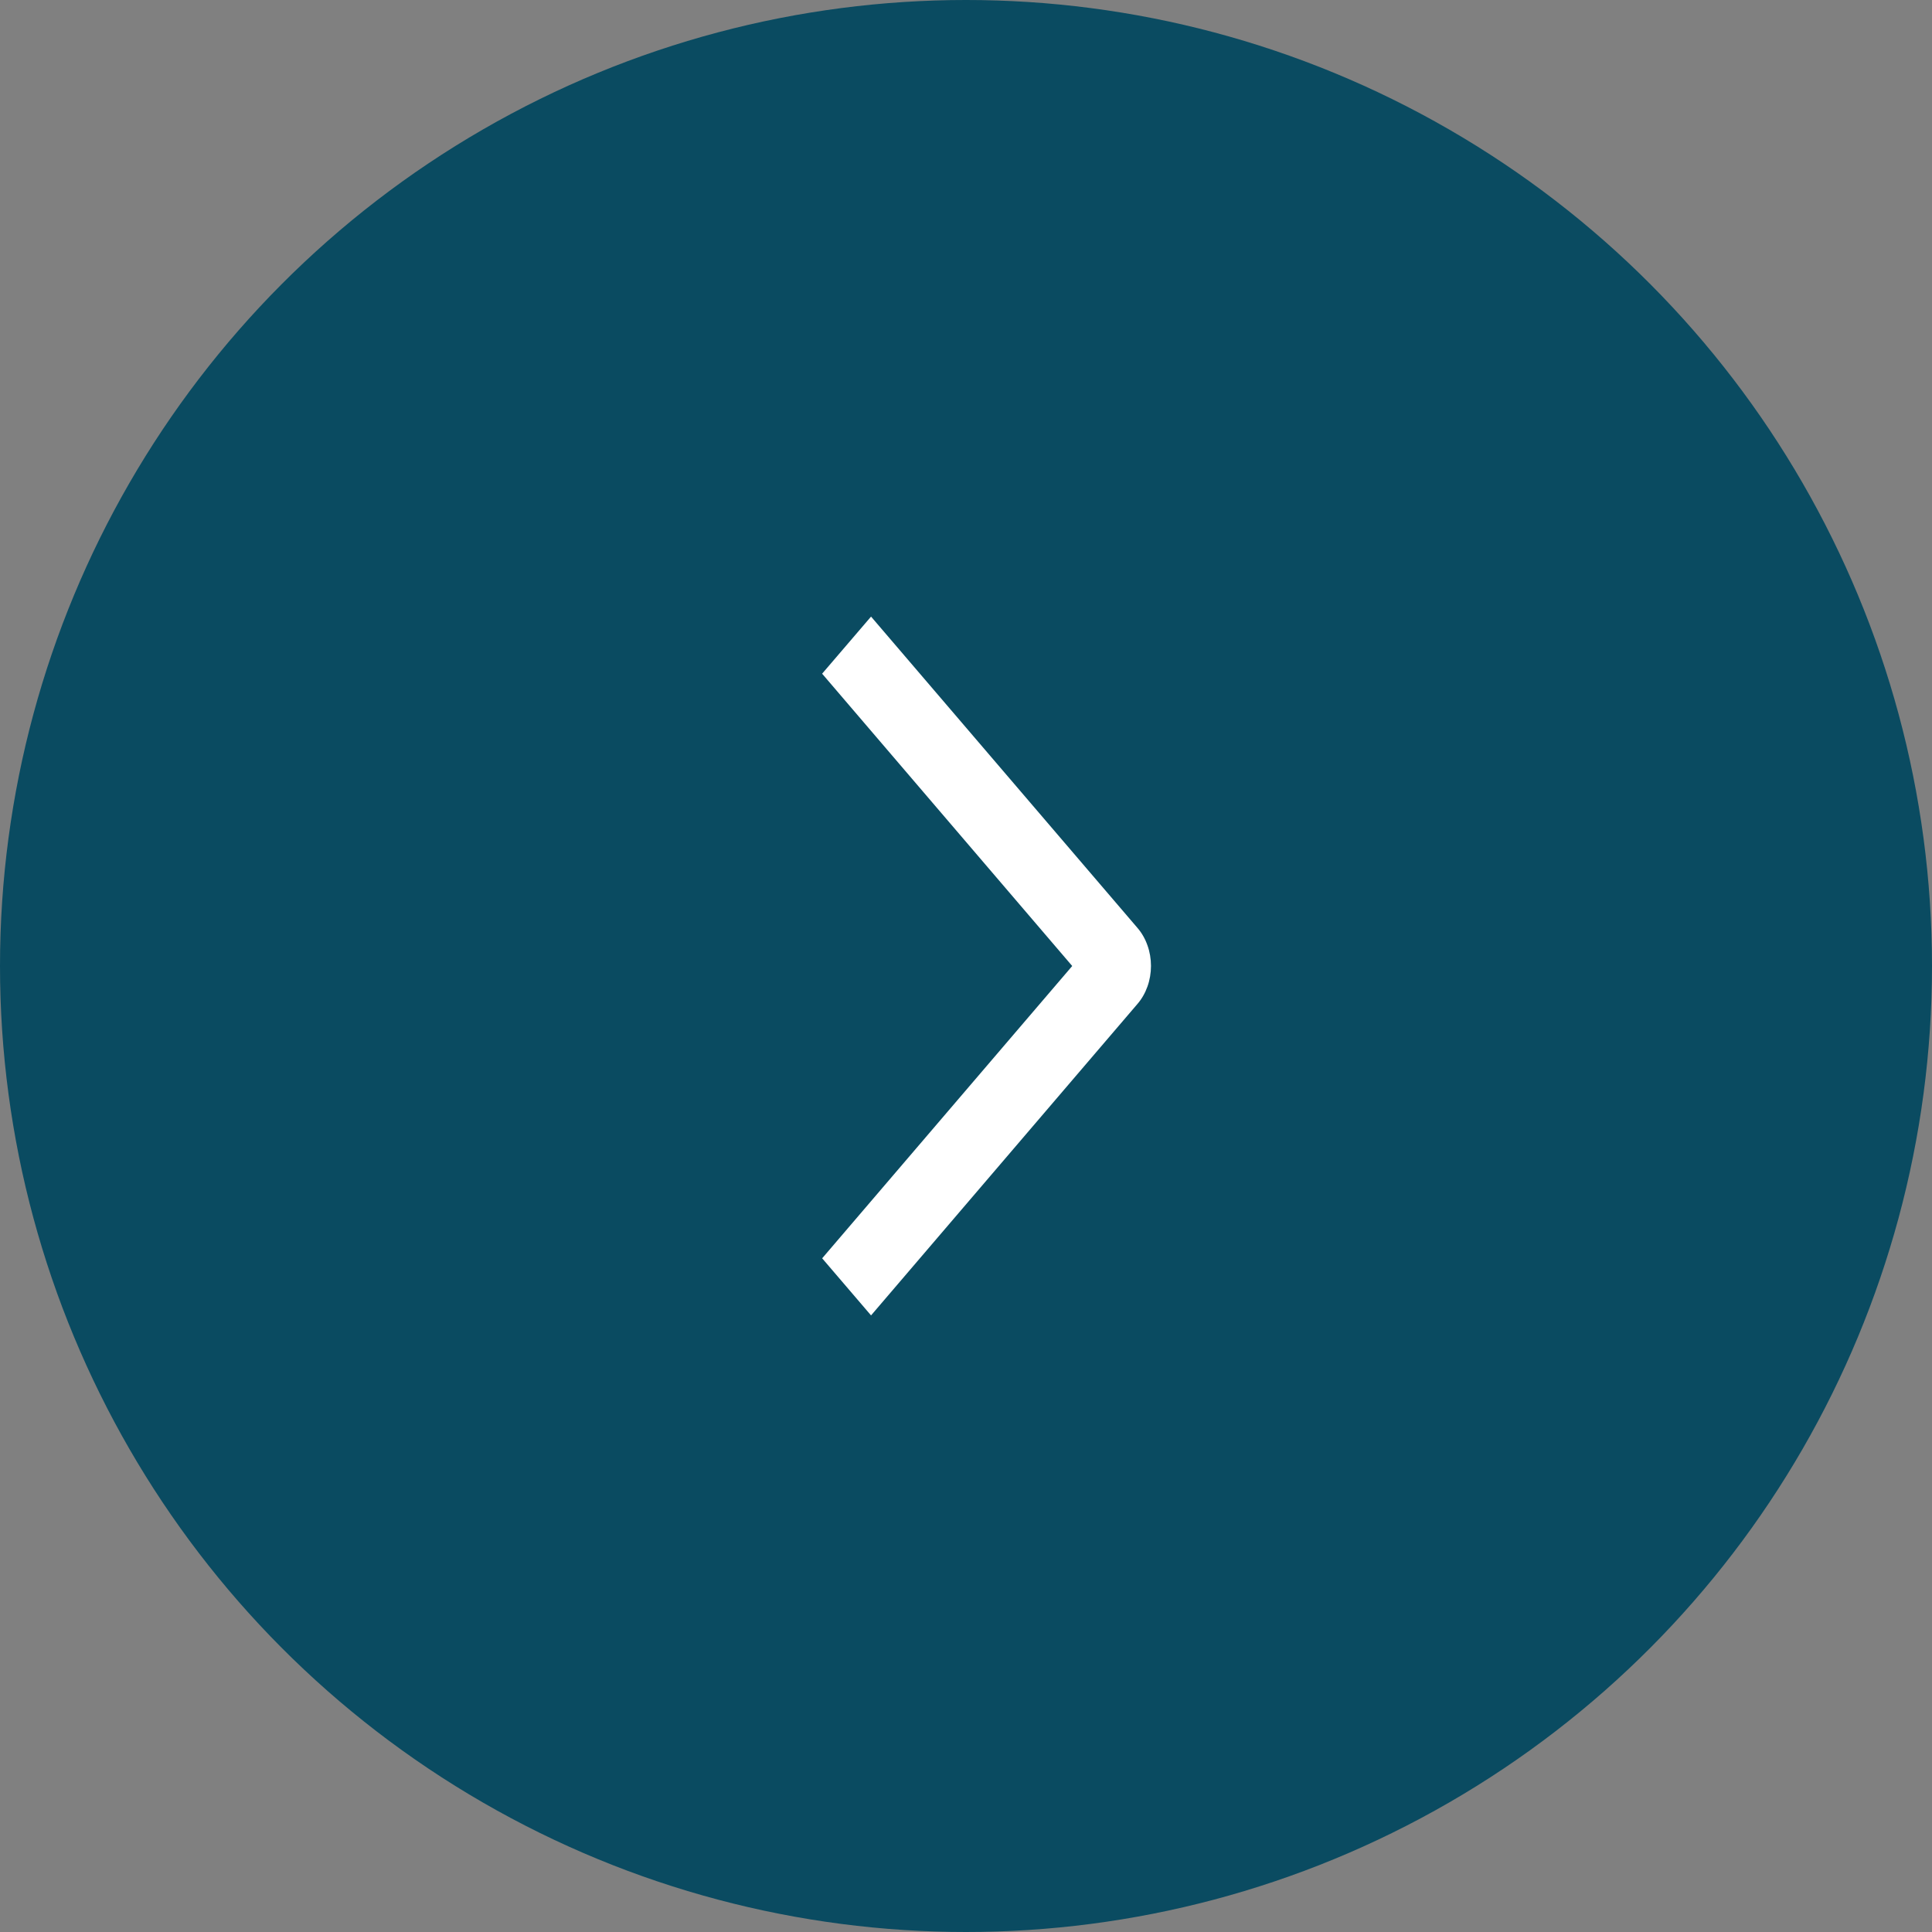
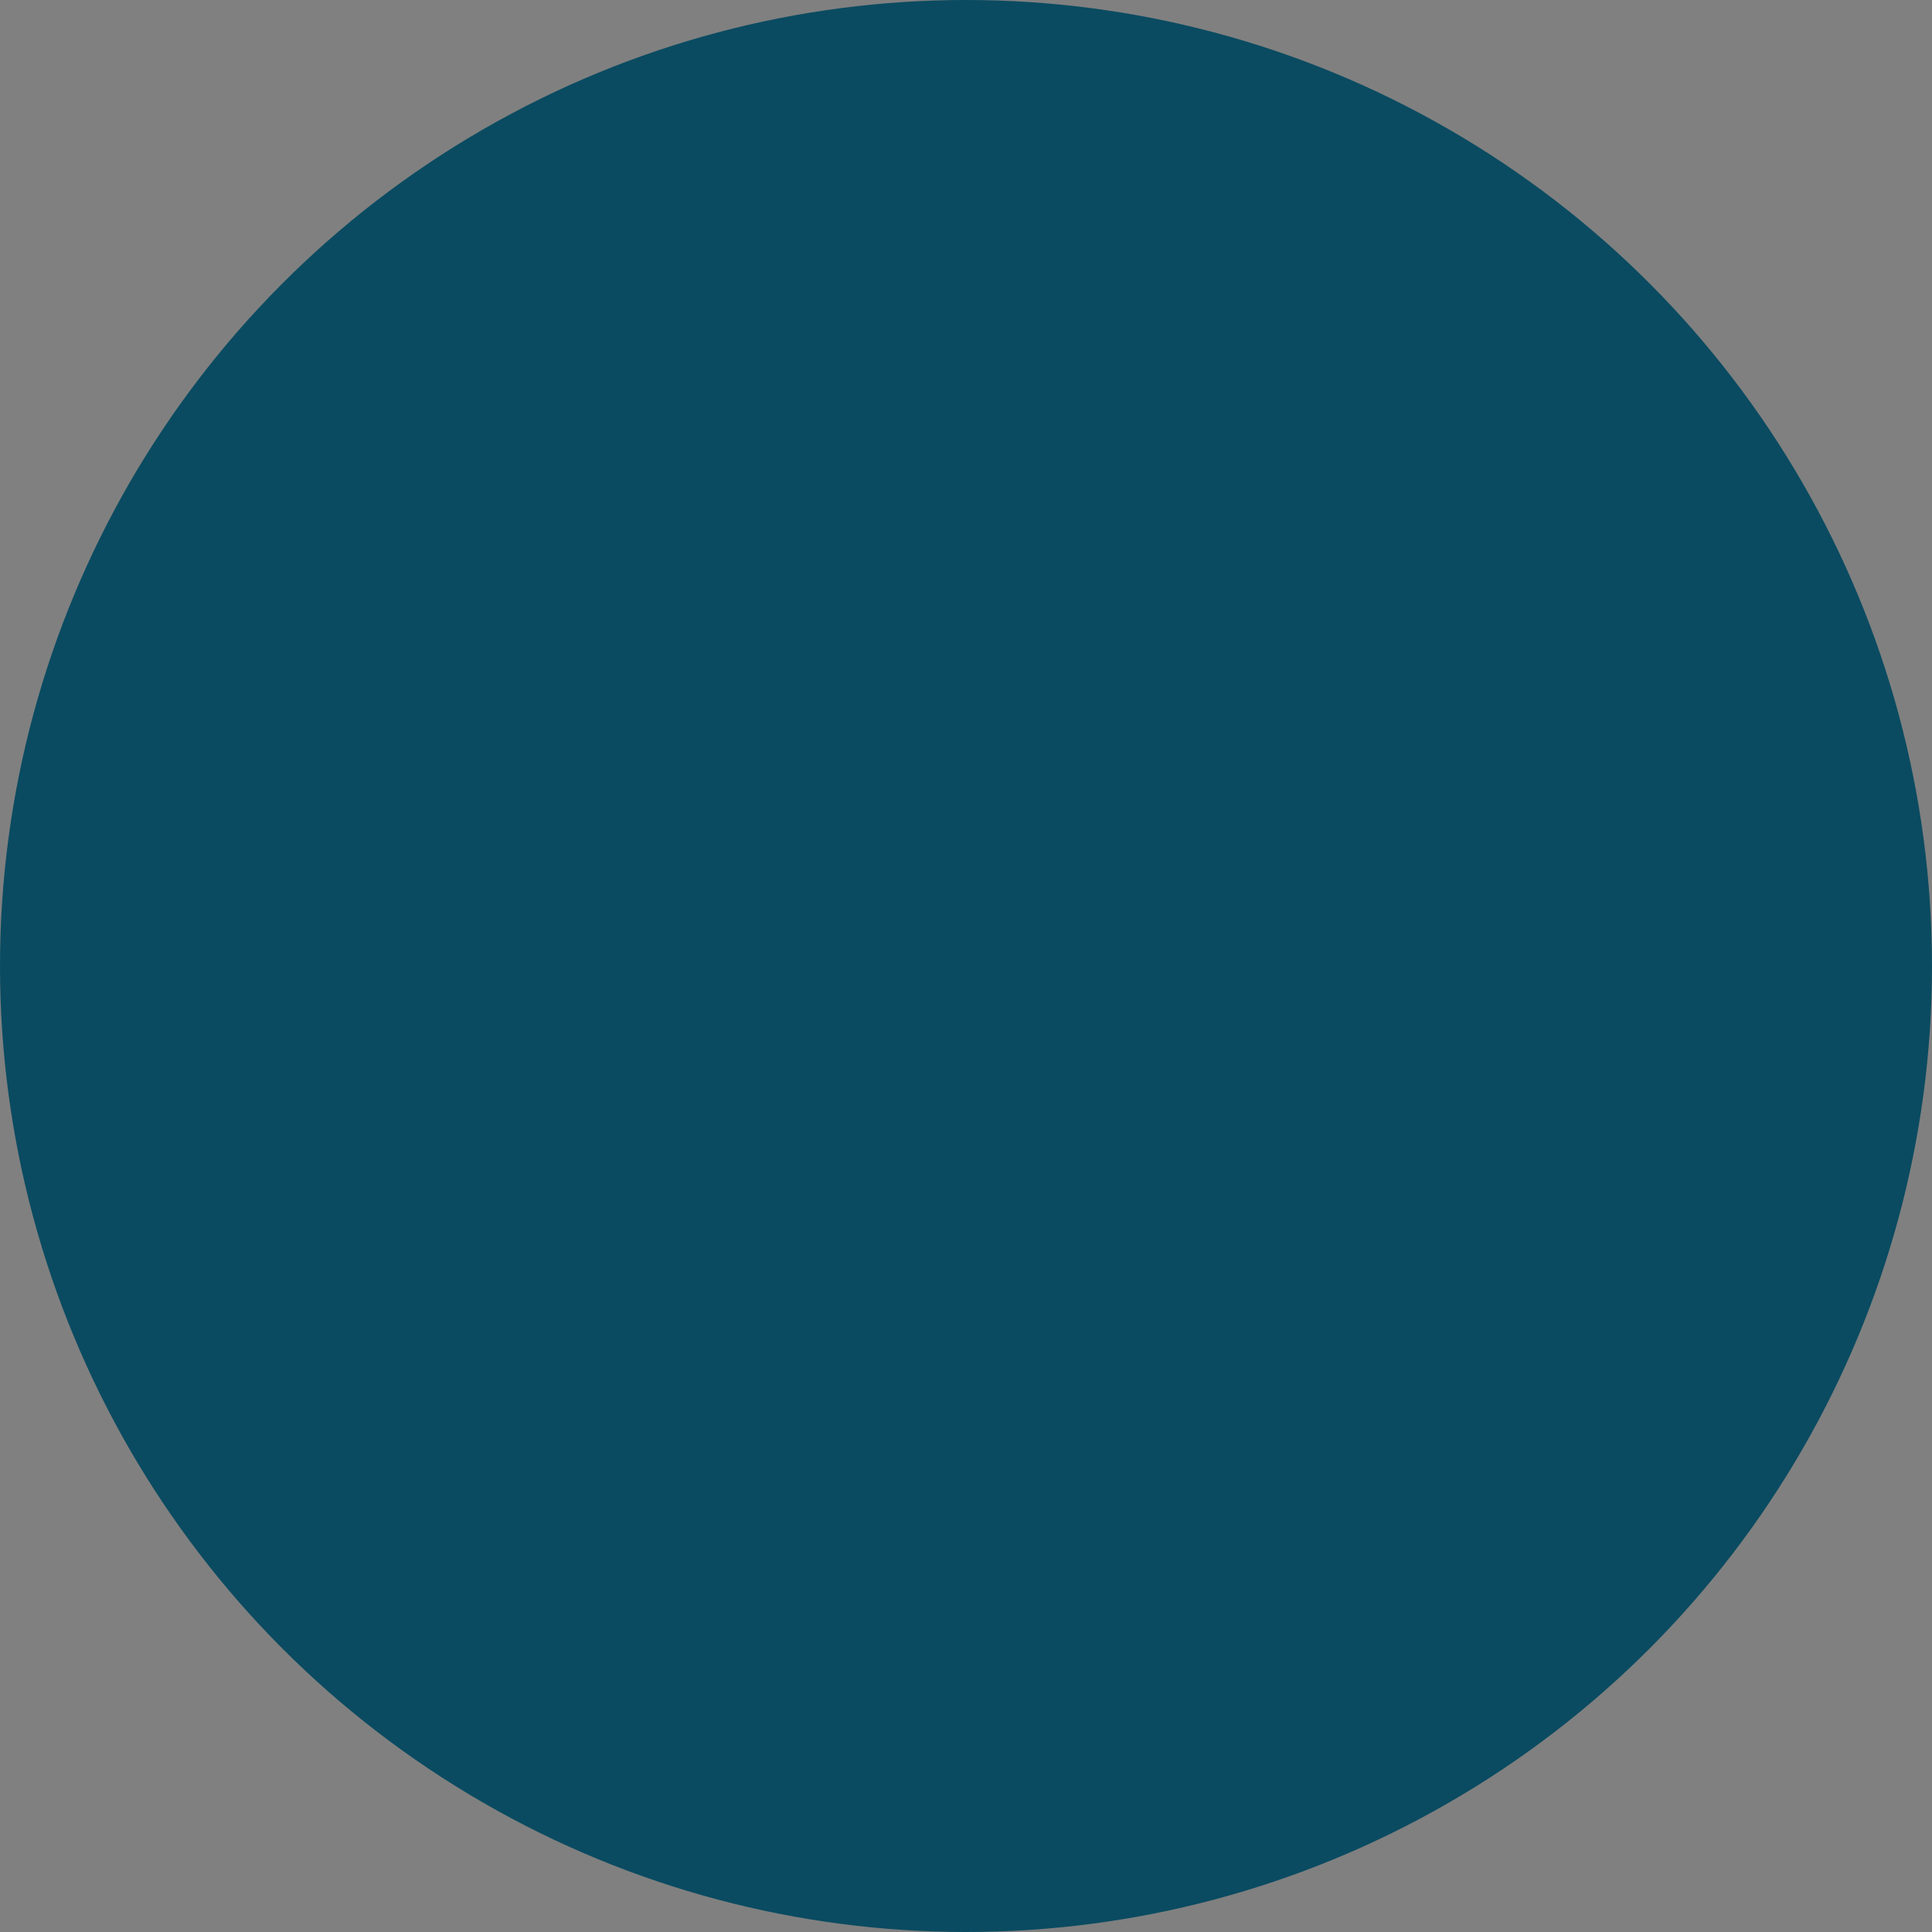
<svg xmlns="http://www.w3.org/2000/svg" width="47" height="47" viewBox="0 0 47 47" fill="none">
  <rect x="0" y="0" width="47" height="47" fill="#808080" stroke="none" />
  <circle cx="23.5" cy="23.5" r="23.5" fill="#0A4B61" />
-   <path d="M20 16.389L21.19 15L27.67 22.572C27.775 22.693 27.858 22.838 27.914 22.997C27.971 23.155 28 23.326 28 23.498C28 23.67 27.971 23.841 27.914 24C27.858 24.158 27.775 24.303 27.67 24.424L21.19 32L20.001 30.611L26.084 23.5L20 16.389Z" fill="white" />
</svg>